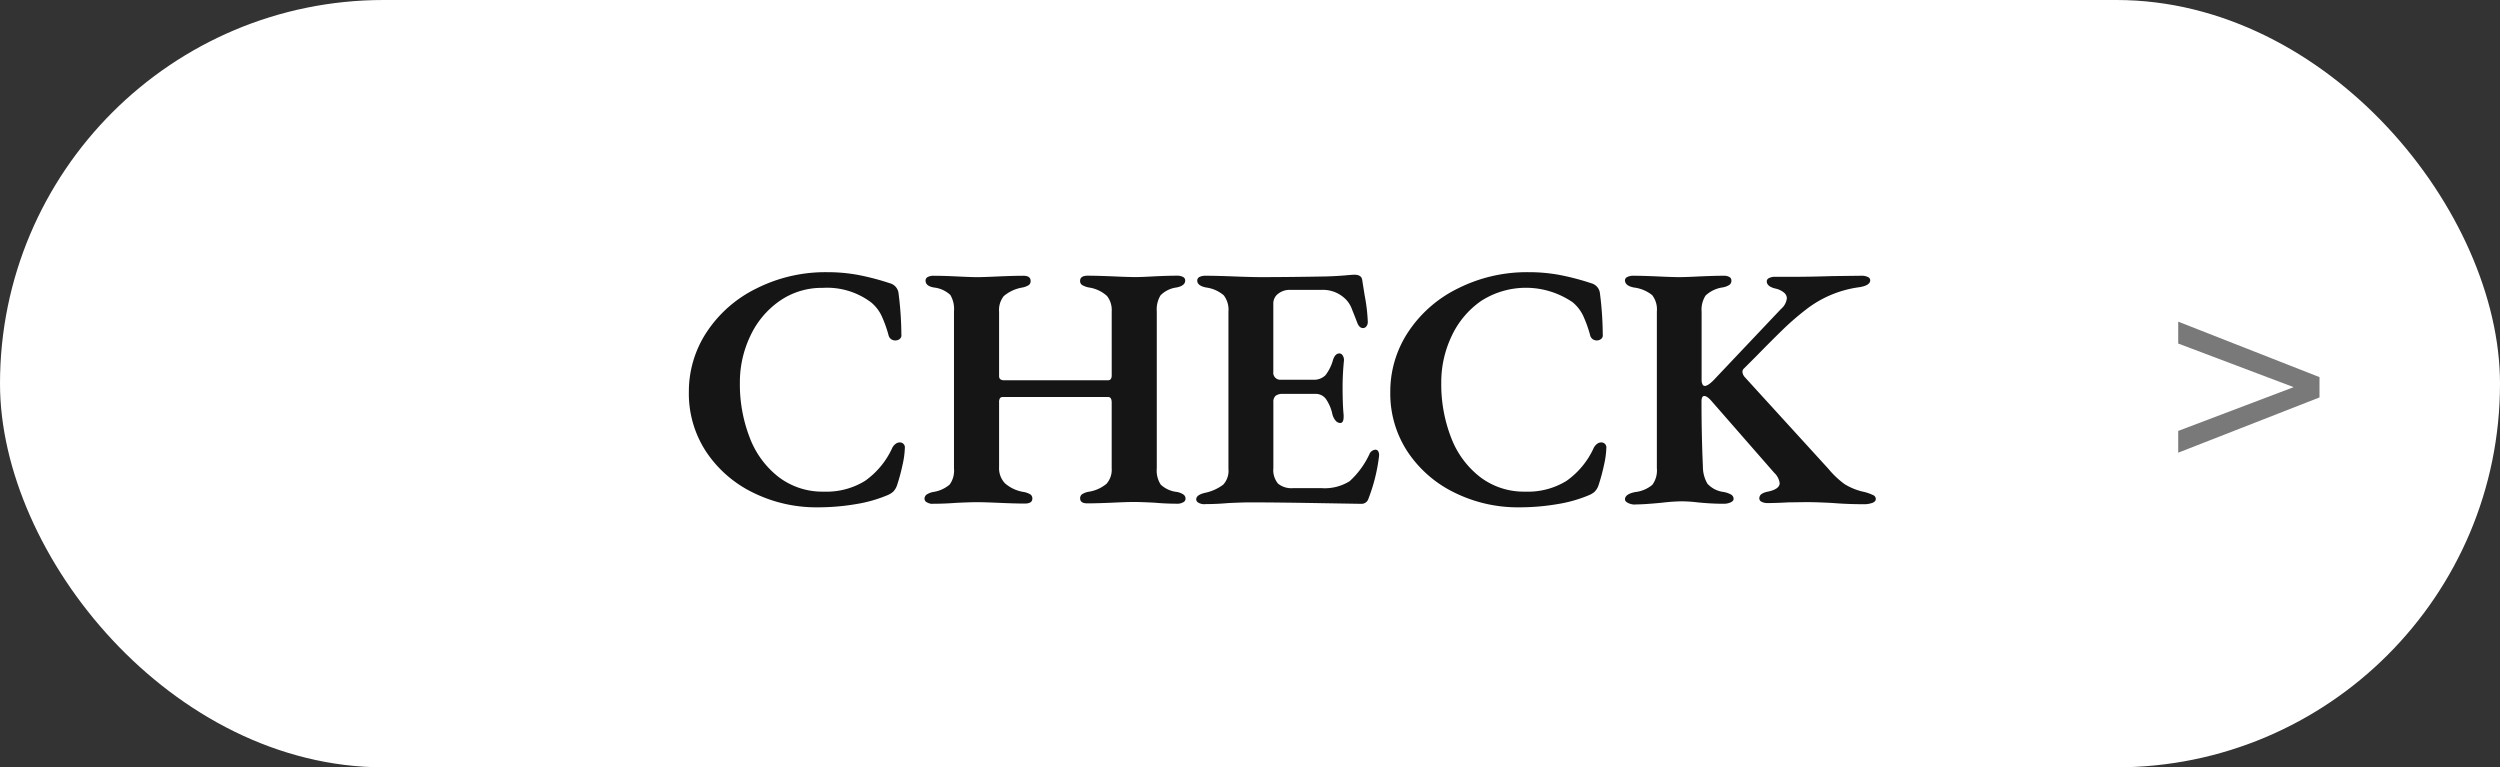
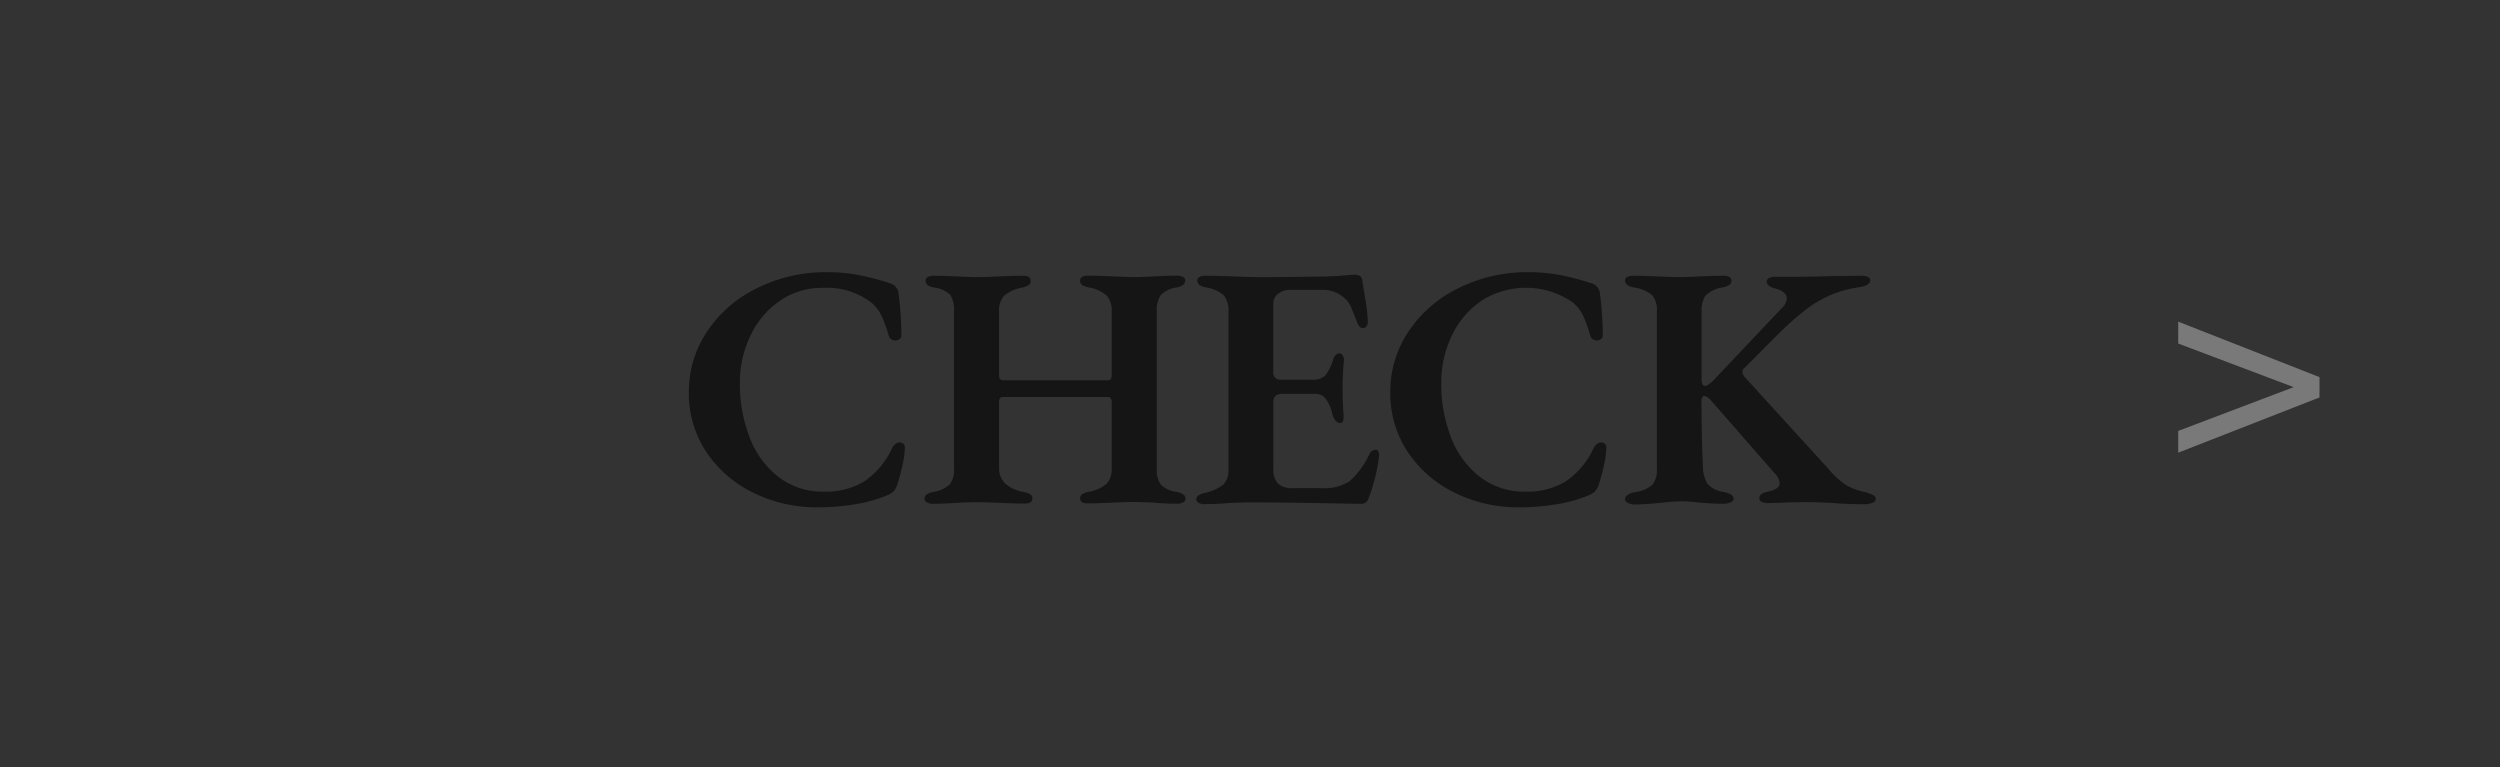
<svg xmlns="http://www.w3.org/2000/svg" width="101" height="31" viewBox="0 0 101 31">
  <rect x="0" y="0" width="101" height="31" fill="#333333" stroke="none" />
  <g id="btn__check" transform="translate(-13840 2343)">
-     <rect id="長方形_1852" data-name="長方形 1852" width="101" height="31" rx="15.5" transform="translate(13840 -2343)" fill="#fff" opacity="0.998" />
    <g id="グループ_4466" data-name="グループ 4466" transform="translate(0 0)">
      <path id="btn__arrw" d="M7.425,5.861,1.717,8.093V7.214L6.38,5.446,1.717,3.684V2.8L7.425,5.041Z" transform="translate(13926.283 -2332.805)" fill="#797979" />
      <path id="パス_3587" data-name="パス 3587" d="M9.027,14.2a5.766,5.766,0,0,1-2.59-.588,4.783,4.783,0,0,1-1.9-1.645,4.267,4.267,0,0,1-.707-2.429,4.353,4.353,0,0,1,.714-2.408,5.072,5.072,0,0,1,2-1.764A6.2,6.2,0,0,1,9.419,4.7a6.765,6.765,0,0,1,1.253.112,10.278,10.278,0,0,1,1.281.336.473.473,0,0,1,.35.42,13.39,13.39,0,0,1,.112,1.652.182.182,0,0,1-.063.175.269.269,0,0,1-.175.063A.29.29,0,0,1,12,7.406a.284.284,0,0,1-.105-.168,4.938,4.938,0,0,0-.287-.791,1.6,1.6,0,0,0-.413-.525,2.96,2.96,0,0,0-1.96-.588,2.973,2.973,0,0,0-1.743.532A3.545,3.545,0,0,0,6.311,7.28a4.34,4.34,0,0,0-.42,1.89,5.944,5.944,0,0,0,.4,2.219,3.645,3.645,0,0,0,1.169,1.589,2.912,2.912,0,0,0,1.82.588,2.967,2.967,0,0,0,1.666-.434,3.3,3.3,0,0,0,1.106-1.344.482.482,0,0,1,.133-.154.27.27,0,0,1,.161-.056.2.2,0,0,1,.21.224,3.525,3.525,0,0,1-.091.672,7.686,7.686,0,0,1-.231.854.692.692,0,0,1-.154.245.874.874,0,0,1-.252.147,5.535,5.535,0,0,1-1.246.35A9.113,9.113,0,0,1,9.027,14.2Zm4.648-.14A.443.443,0,0,1,13.451,14a.162.162,0,0,1-.1-.14.206.206,0,0,1,.084-.175.728.728,0,0,1,.266-.105,1.318,1.318,0,0,0,.665-.3.954.954,0,0,0,.175-.651V6.286a1.118,1.118,0,0,0-.147-.665,1.152,1.152,0,0,0-.651-.3q-.35-.056-.35-.28a.158.158,0,0,1,.091-.147.484.484,0,0,1,.231-.049q.378,0,.966.028.56.028.8.028t.84-.028q.644-.028,1.022-.028.294,0,.294.21a.194.194,0,0,1-.077.168.768.768,0,0,1-.273.1,1.556,1.556,0,0,0-.735.343.912.912,0,0,0-.189.637V8.9q0,.168.21.168h4.186q.154,0,.154-.2V6.286a.921.921,0,0,0-.189-.623A1.379,1.379,0,0,0,20,5.32a.858.858,0,0,1-.28-.1.188.188,0,0,1-.084-.168q0-.21.308-.21.364,0,1.036.028.616.028.9.028.224,0,.728-.028.56-.028.952-.028a.484.484,0,0,1,.231.049.158.158,0,0,1,.091.147q0,.21-.35.28a1.114,1.114,0,0,0-.644.315,1.087,1.087,0,0,0-.154.651v6.342a1.046,1.046,0,0,0,.161.658,1.128,1.128,0,0,0,.651.294.728.728,0,0,1,.266.105.206.206,0,0,1,.084.175.162.162,0,0,1-.1.14.443.443,0,0,1-.224.056q-.476,0-.938-.042-.56-.028-.826-.028t-.868.028q-.644.028-1.008.028-.294,0-.294-.2a.194.194,0,0,1,.077-.168.748.748,0,0,1,.259-.1,1.473,1.473,0,0,0,.728-.322.856.856,0,0,0,.21-.63V9.968q0-.224-.14-.224H16.517a.136.136,0,0,0-.119.049.284.284,0,0,0-.035.161v2.618a.889.889,0,0,0,.238.658,1.5,1.5,0,0,0,.756.35.768.768,0,0,1,.273.1.194.194,0,0,1,.077.168q0,.2-.308.2-.364,0-1.008-.028t-.91-.028q-.28,0-.868.028Q14.151,14.056,13.675,14.056Zm10.99.014a.473.473,0,0,1-.238-.056.162.162,0,0,1-.1-.14q0-.182.364-.266a1.834,1.834,0,0,0,.728-.329.824.824,0,0,0,.21-.637V6.3a.96.96,0,0,0-.189-.665,1.369,1.369,0,0,0-.707-.315q-.364-.07-.364-.28a.158.158,0,0,1,.091-.147.519.519,0,0,1,.245-.049q.42,0,1.148.028t1.078.028q1.12,0,2.66-.028.434-.014.749-.042t.371-.028q.294,0,.322.21l.1.63a7.016,7.016,0,0,1,.126,1.064.282.282,0,0,1-.056.182.172.172,0,0,1-.14.07q-.14,0-.224-.2-.112-.294-.217-.553a1.138,1.138,0,0,0-.217-.371,1.3,1.3,0,0,0-.994-.42h-1.3a.755.755,0,0,0-.469.154.485.485,0,0,0-.2.406V8.722a.285.285,0,0,0,.322.322h1.274a.649.649,0,0,0,.511-.182,1.784,1.784,0,0,0,.3-.6q.084-.28.266-.28a.157.157,0,0,1,.126.077.337.337,0,0,1,.056.2q-.056.56-.056,1.078,0,.714.042,1.134v.07q0,.252-.14.252a.255.255,0,0,1-.189-.1.657.657,0,0,1-.133-.287,1.658,1.658,0,0,0-.266-.6.513.513,0,0,0-.42-.189h-1.3a.466.466,0,0,0-.3.077.323.323,0,0,0-.091.259v2.66a.854.854,0,0,0,.189.63.856.856,0,0,0,.609.182h1.148a1.9,1.9,0,0,0,1.134-.28,3.418,3.418,0,0,0,.8-1.092.288.288,0,0,1,.252-.182q.14.014.14.238a7.062,7.062,0,0,1-.434,1.75.288.288,0,0,1-.28.2l-1.68-.028Q27.521,14,26.5,14q-.266,0-.882.028Q25.155,14.07,24.665,14.07Zm12.7.126a5.766,5.766,0,0,1-2.59-.588,4.783,4.783,0,0,1-1.9-1.645,4.267,4.267,0,0,1-.707-2.429,4.353,4.353,0,0,1,.714-2.408,5.072,5.072,0,0,1,2-1.764A6.2,6.2,0,0,1,37.755,4.7a6.765,6.765,0,0,1,1.253.112,10.278,10.278,0,0,1,1.281.336.473.473,0,0,1,.35.42,13.39,13.39,0,0,1,.112,1.652.182.182,0,0,1-.063.175.269.269,0,0,1-.175.063.29.29,0,0,1-.175-.056.284.284,0,0,1-.1-.168,4.938,4.938,0,0,0-.287-.791,1.6,1.6,0,0,0-.413-.525,3.34,3.34,0,0,0-3.7-.056A3.545,3.545,0,0,0,34.647,7.28a4.34,4.34,0,0,0-.42,1.89,5.944,5.944,0,0,0,.4,2.219A3.645,3.645,0,0,0,35.8,12.978a2.912,2.912,0,0,0,1.82.588,2.967,2.967,0,0,0,1.666-.434,3.3,3.3,0,0,0,1.106-1.344.482.482,0,0,1,.133-.154.27.27,0,0,1,.161-.056.2.2,0,0,1,.21.224,3.525,3.525,0,0,1-.091.672,7.687,7.687,0,0,1-.231.854.692.692,0,0,1-.154.245.874.874,0,0,1-.252.147,5.535,5.535,0,0,1-1.246.35A9.113,9.113,0,0,1,37.363,14.2Zm4.69-.112a.617.617,0,0,1-.28-.063q-.126-.063-.126-.147,0-.21.406-.294a1.3,1.3,0,0,0,.7-.294.982.982,0,0,0,.182-.672V6.286a.932.932,0,0,0-.189-.658,1.452,1.452,0,0,0-.735-.308q-.364-.07-.364-.294a.148.148,0,0,1,.1-.133.494.494,0,0,1,.224-.049q.364,0,1.008.028.588.028.854.028t.812-.028q.644-.028.994-.028a.443.443,0,0,1,.224.049.16.16,0,0,1,.084.147.206.206,0,0,1-.084.175.728.728,0,0,1-.266.1,1.268,1.268,0,0,0-.693.329,1.05,1.05,0,0,0-.161.651V9.072a.339.339,0,0,0,.035.154.1.1,0,0,0,.091.07q.126,0,.35-.224l2.73-2.884a.659.659,0,0,0,.238-.434.306.306,0,0,0-.119-.231.81.81,0,0,0-.343-.161q-.35-.084-.35-.294a.148.148,0,0,1,.1-.133.494.494,0,0,1,.224-.049h.9q.518,0,1.442-.028l1.162-.014a.564.564,0,0,1,.252.049.148.148,0,0,1,.1.133q0,.21-.434.28a4.47,4.47,0,0,0-2.156.9,10.846,10.846,0,0,0-.917.791q-.427.413-1.085,1.085l-.5.5a.186.186,0,0,0-.07.154.376.376,0,0,0,.1.21l3.374,3.7a3.622,3.622,0,0,0,.651.616,2.488,2.488,0,0,0,.819.322,1.981,1.981,0,0,1,.343.126.171.171,0,0,1,.1.154q0,.1-.133.154a.984.984,0,0,1-.371.056q-.6,0-1.148-.042-.182-.014-.532-.028t-.63-.014L48.241,14q-.5.028-.84.028a.494.494,0,0,1-.224-.049.148.148,0,0,1-.1-.133.214.214,0,0,1,.077-.175.638.638,0,0,1,.245-.1q.5-.1.5-.35a.712.712,0,0,0-.224-.42L45.175,9.94q-.2-.238-.322-.238t-.112.266q0,1.3.056,2.59a1.375,1.375,0,0,0,.182.686,1.056,1.056,0,0,0,.658.336,1.011,1.011,0,0,1,.3.105.2.2,0,0,1,.1.175q0,.084-.119.14a.67.67,0,0,1-.287.056q-.49,0-1.05-.056a5.413,5.413,0,0,0-.672-.042,7.539,7.539,0,0,0-.77.056Q42.417,14.084,42.053,14.084Z" transform="translate(13864 -2336.704)" fill="#151515" />
    </g>
  </g>
</svg>